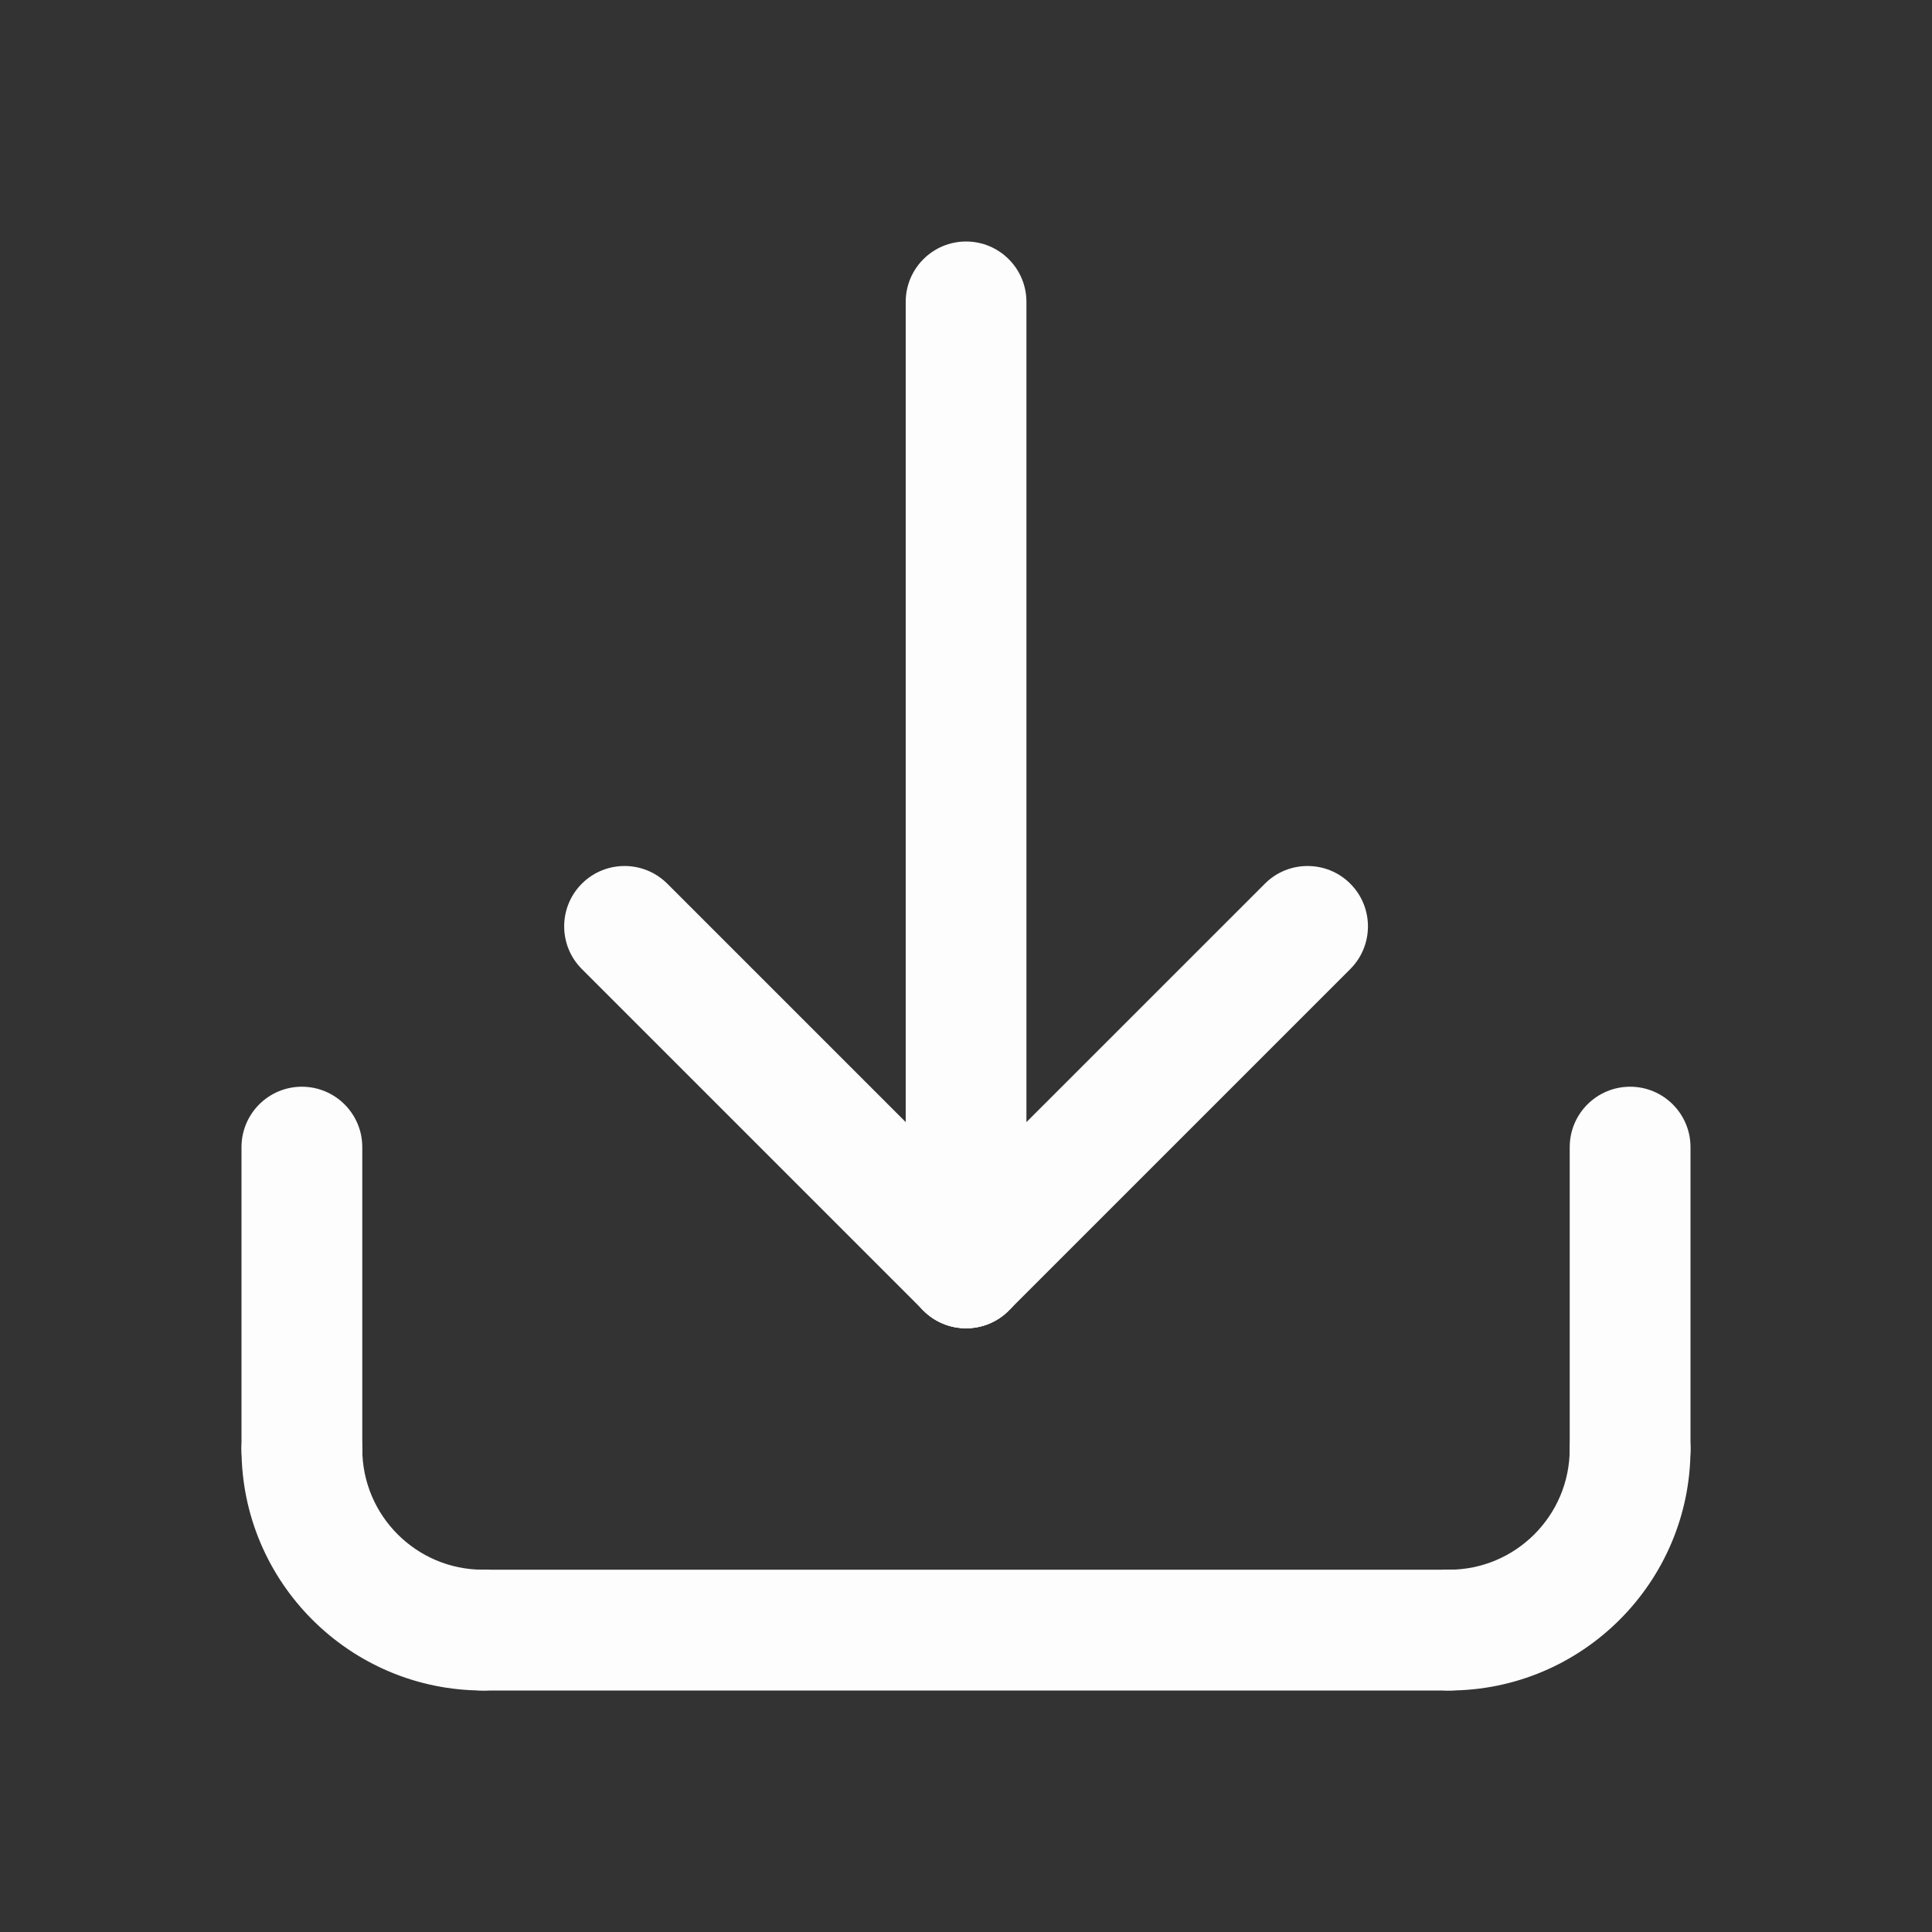
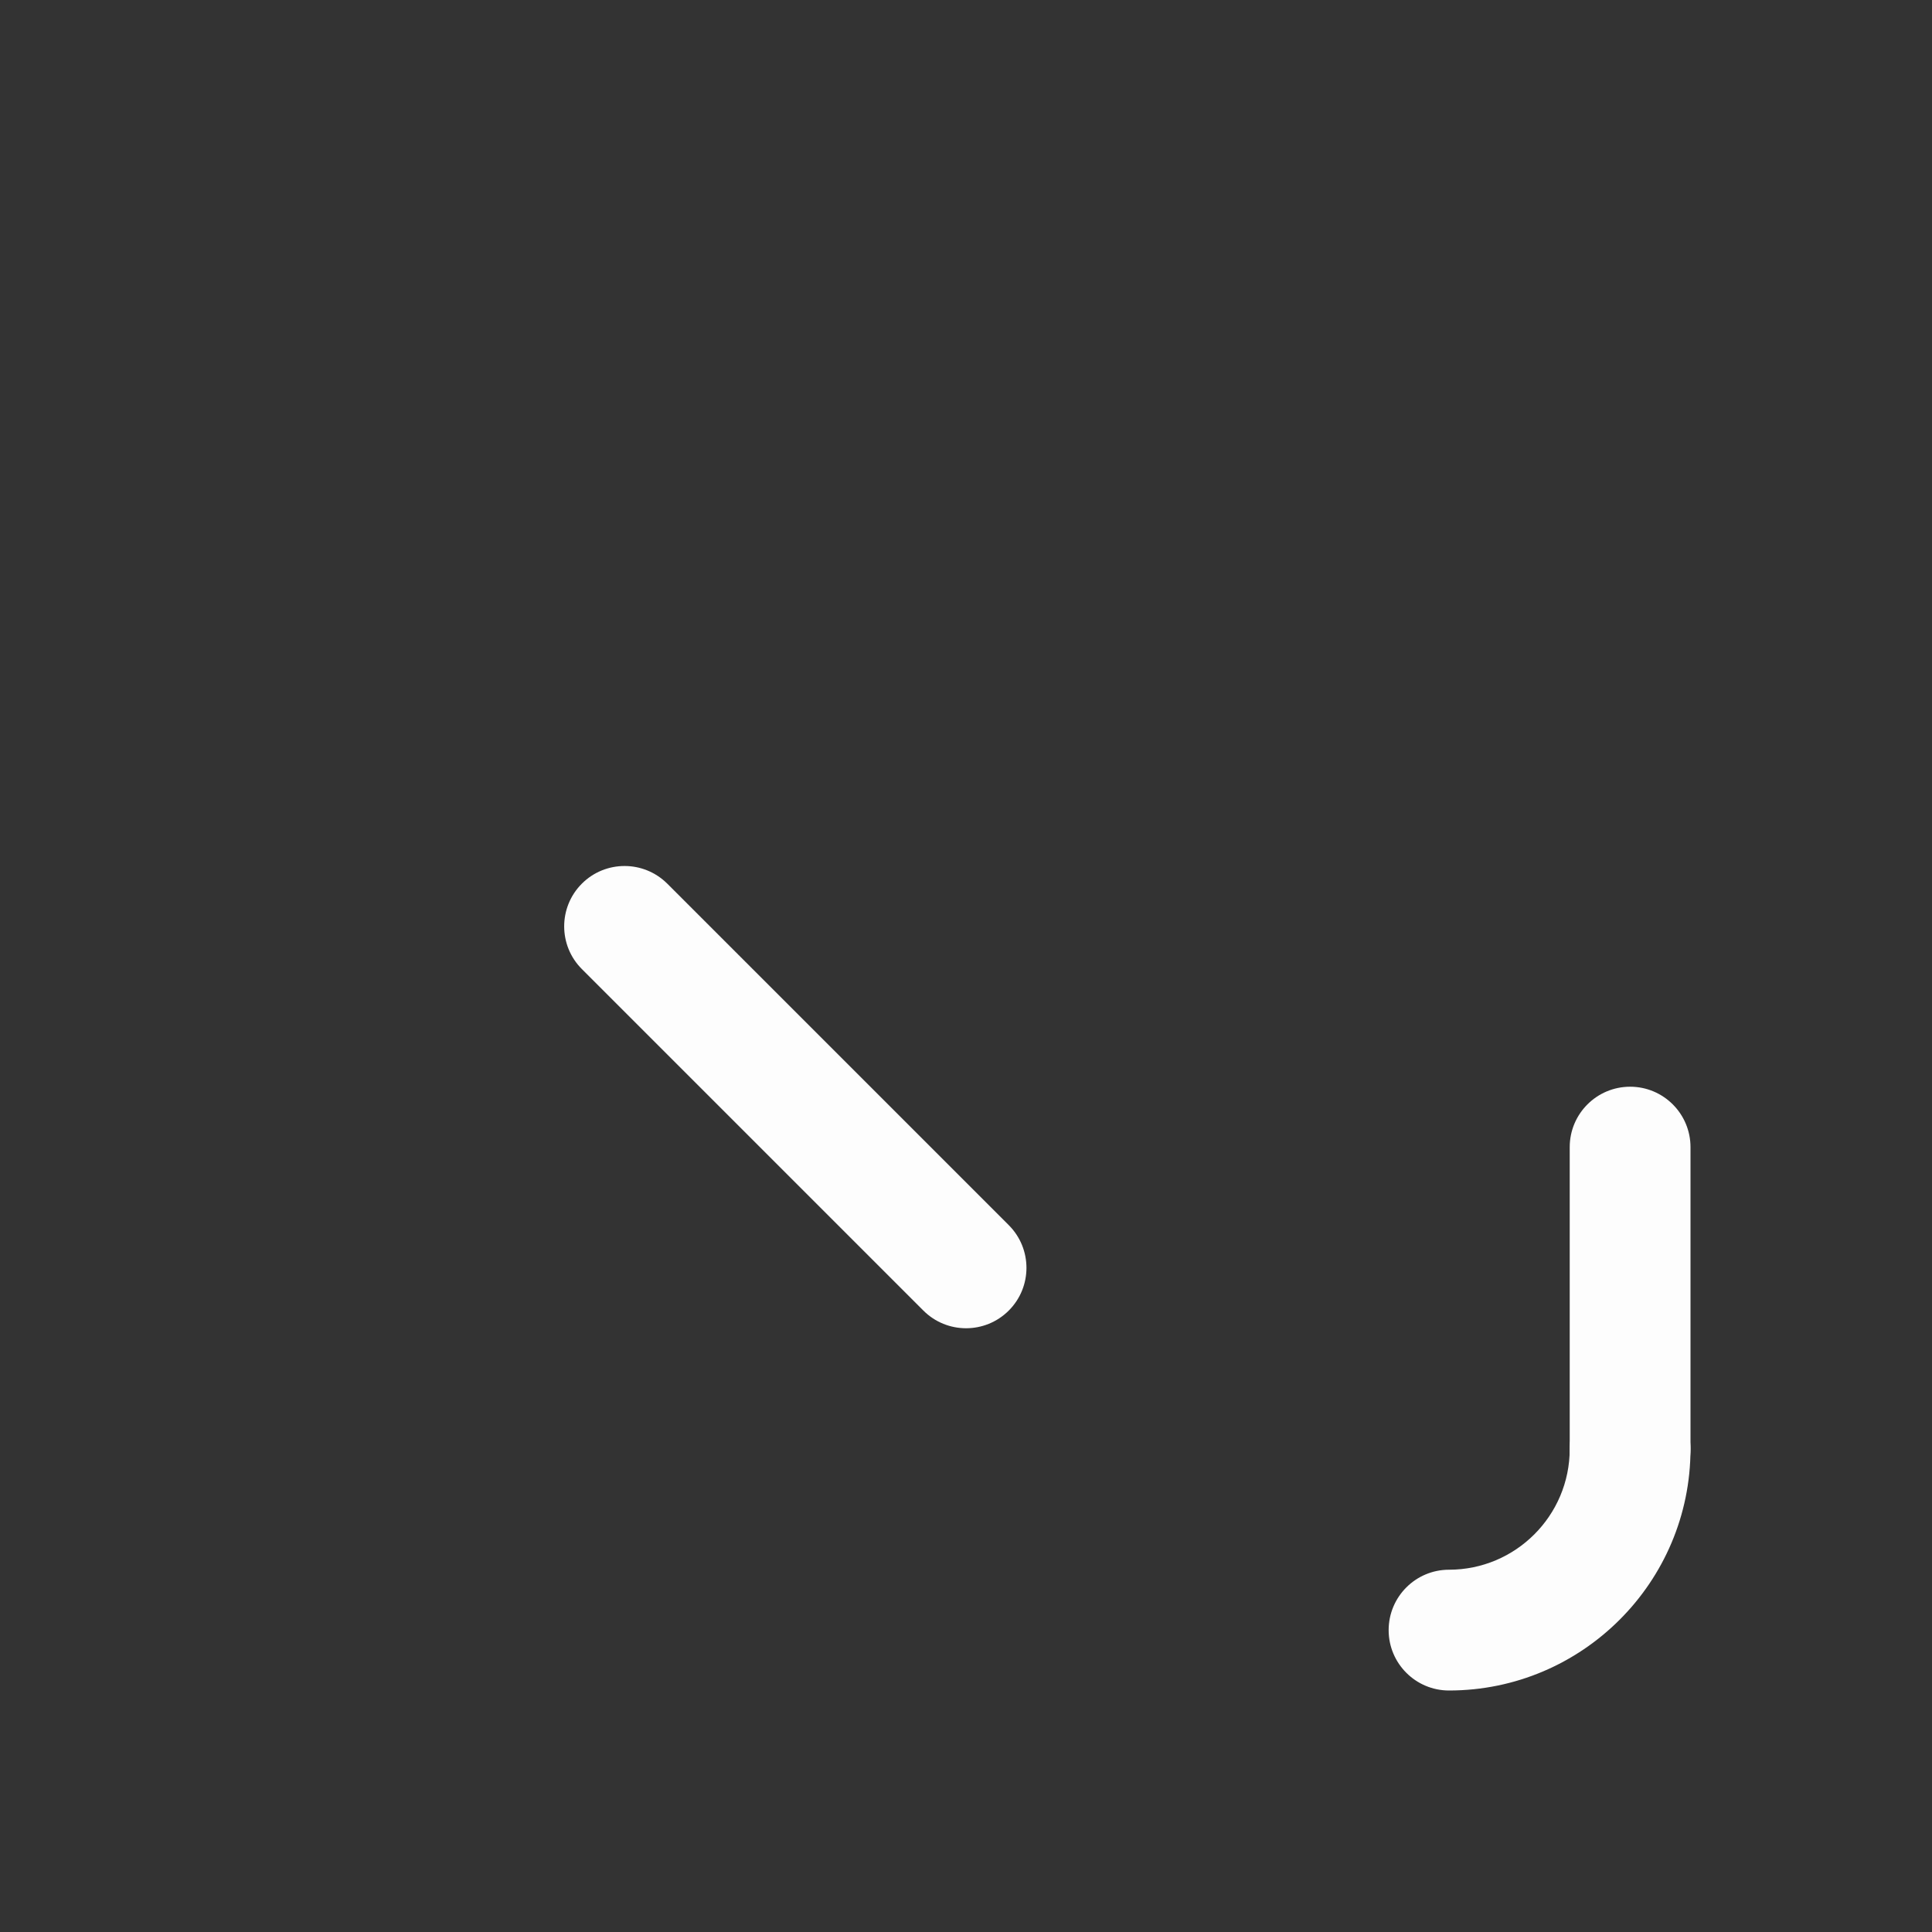
<svg xmlns="http://www.w3.org/2000/svg" width="29" height="29" viewBox="0 0 29 29" fill="none">
  <rect x="0" y="0" width="29" height="29" fill="#333333" stroke="none" />
  <path d="M21.75 25.375C21.25 25.375 20.844 24.969 20.844 24.469C20.844 23.968 21.25 23.562 21.75 23.562C22.75 23.562 23.562 22.75 23.562 21.75C23.562 21.25 23.968 20.844 24.469 20.844C24.969 20.844 25.375 21.25 25.375 21.75C25.375 23.749 23.749 25.375 21.75 25.375Z" fill="#FDFDFD" />
-   <path d="M21.75 25.375H7.25C6.75 25.375 6.344 24.969 6.344 24.469C6.344 23.968 6.75 23.562 7.25 23.562H21.75C22.25 23.562 22.656 23.968 22.656 24.469C22.656 24.969 22.25 25.375 21.75 25.375Z" fill="#FDFDFD" />
  <path d="M24.469 22.656C23.968 22.656 23.562 22.25 23.562 21.75V17.219C23.562 16.718 23.968 16.312 24.469 16.312C24.969 16.312 25.375 16.718 25.375 17.219V21.75C25.375 22.25 24.969 22.656 24.469 22.656Z" fill="#FDFDFD" />
-   <path d="M7.25 25.375C5.251 25.375 3.625 23.749 3.625 21.75C3.625 21.25 4.031 20.844 4.531 20.844C5.032 20.844 5.438 21.25 5.438 21.75C5.438 22.75 6.25 23.562 7.25 23.562C7.75 23.562 8.156 23.968 8.156 24.469C8.156 24.969 7.75 25.375 7.25 25.375Z" fill="#FDFDFD" />
-   <path d="M4.531 22.656C4.031 22.656 3.625 22.25 3.625 21.75V17.219C3.625 16.718 4.031 16.312 4.531 16.312C5.032 16.312 5.438 16.718 5.438 17.219V21.75C5.438 22.25 5.032 22.656 4.531 22.656Z" fill="#FDFDFD" />
-   <path d="M14.501 3.625C14.001 3.625 13.595 4.031 13.595 4.531V19.031C13.595 19.532 14.001 19.938 14.501 19.938C15.001 19.938 15.407 19.532 15.407 19.031V4.531C15.407 4.031 15.001 3.625 14.501 3.625Z" fill="#FDFDFD" />
  <path d="M9.375 12.999C9.143 12.999 8.911 13.087 8.734 13.264C8.38 13.618 8.38 14.192 8.734 14.546L13.86 19.672C14.214 20.026 14.788 20.026 15.142 19.672C15.496 19.318 15.496 18.744 15.142 18.39L10.016 13.264C9.838 13.087 9.606 12.999 9.375 12.999Z" fill="#FDFDFD" />
-   <path d="M19.627 12.999C19.395 12.999 19.163 13.087 18.987 13.264L13.86 18.39C13.507 18.744 13.507 19.318 13.86 19.672C14.214 20.026 14.788 20.026 15.142 19.672L20.268 14.546C20.622 14.192 20.622 13.618 20.268 13.264C20.091 13.087 19.859 12.999 19.627 12.999Z" fill="#FDFDFD" />
</svg>